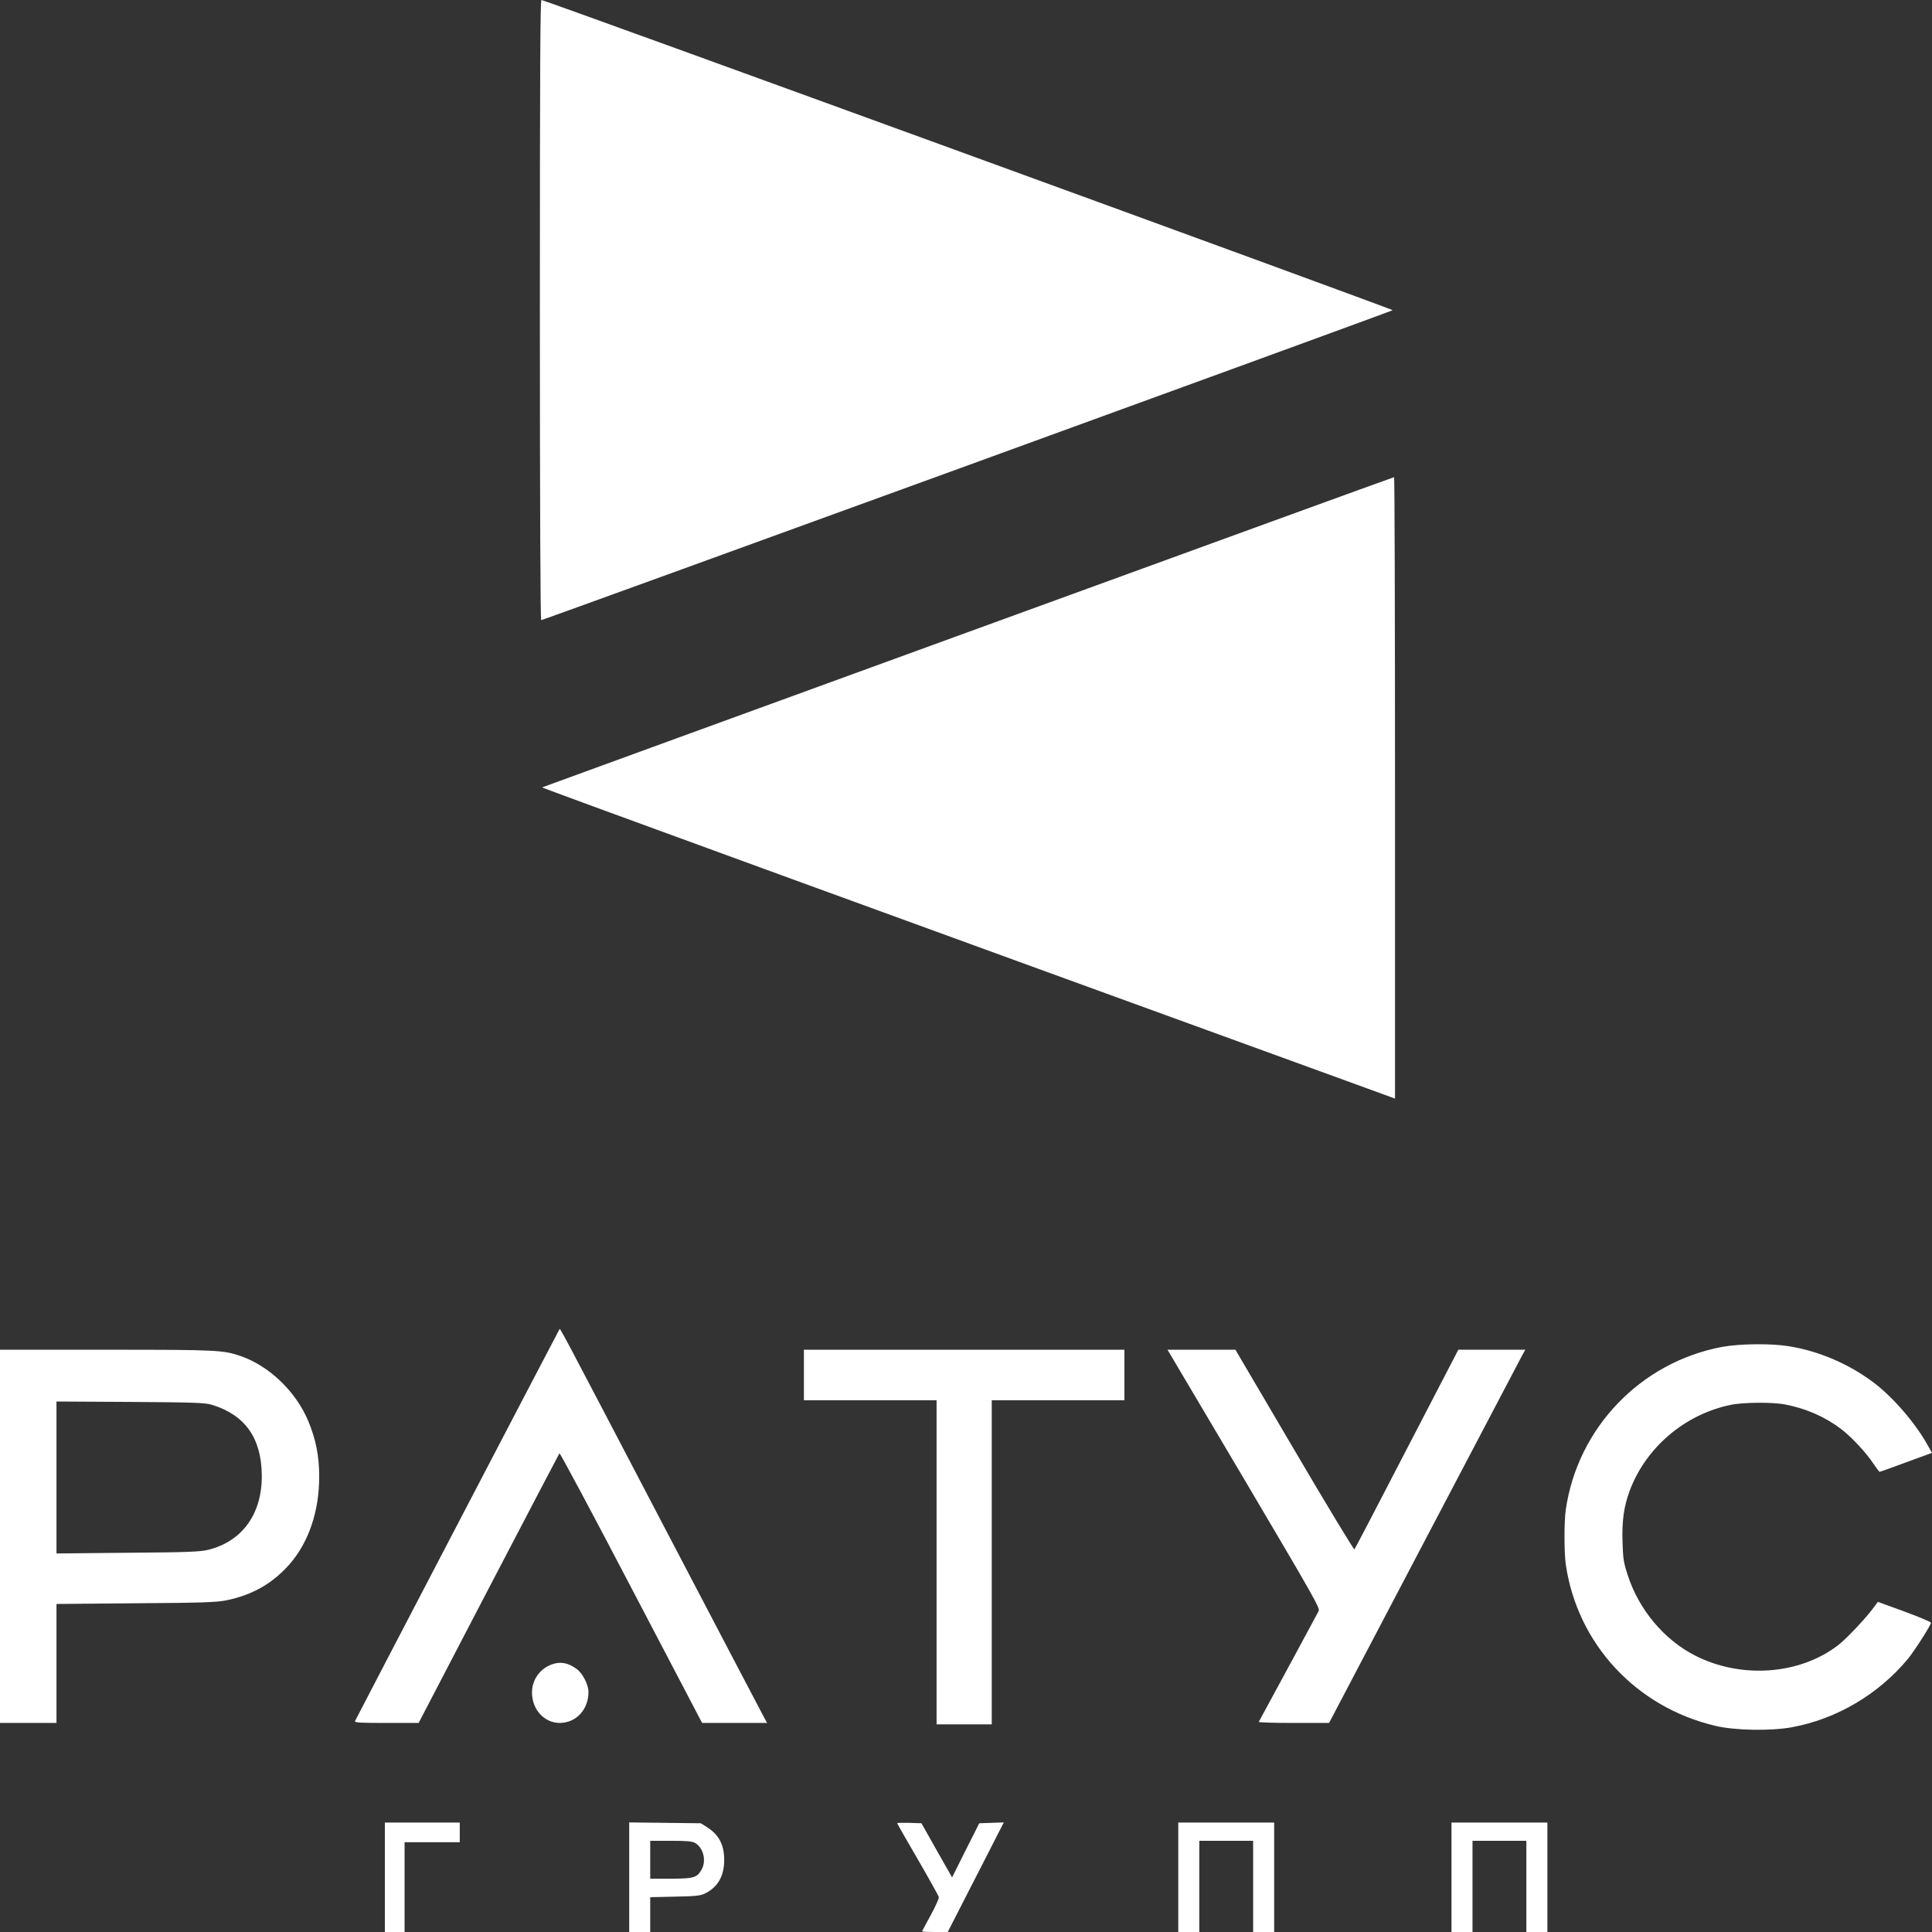
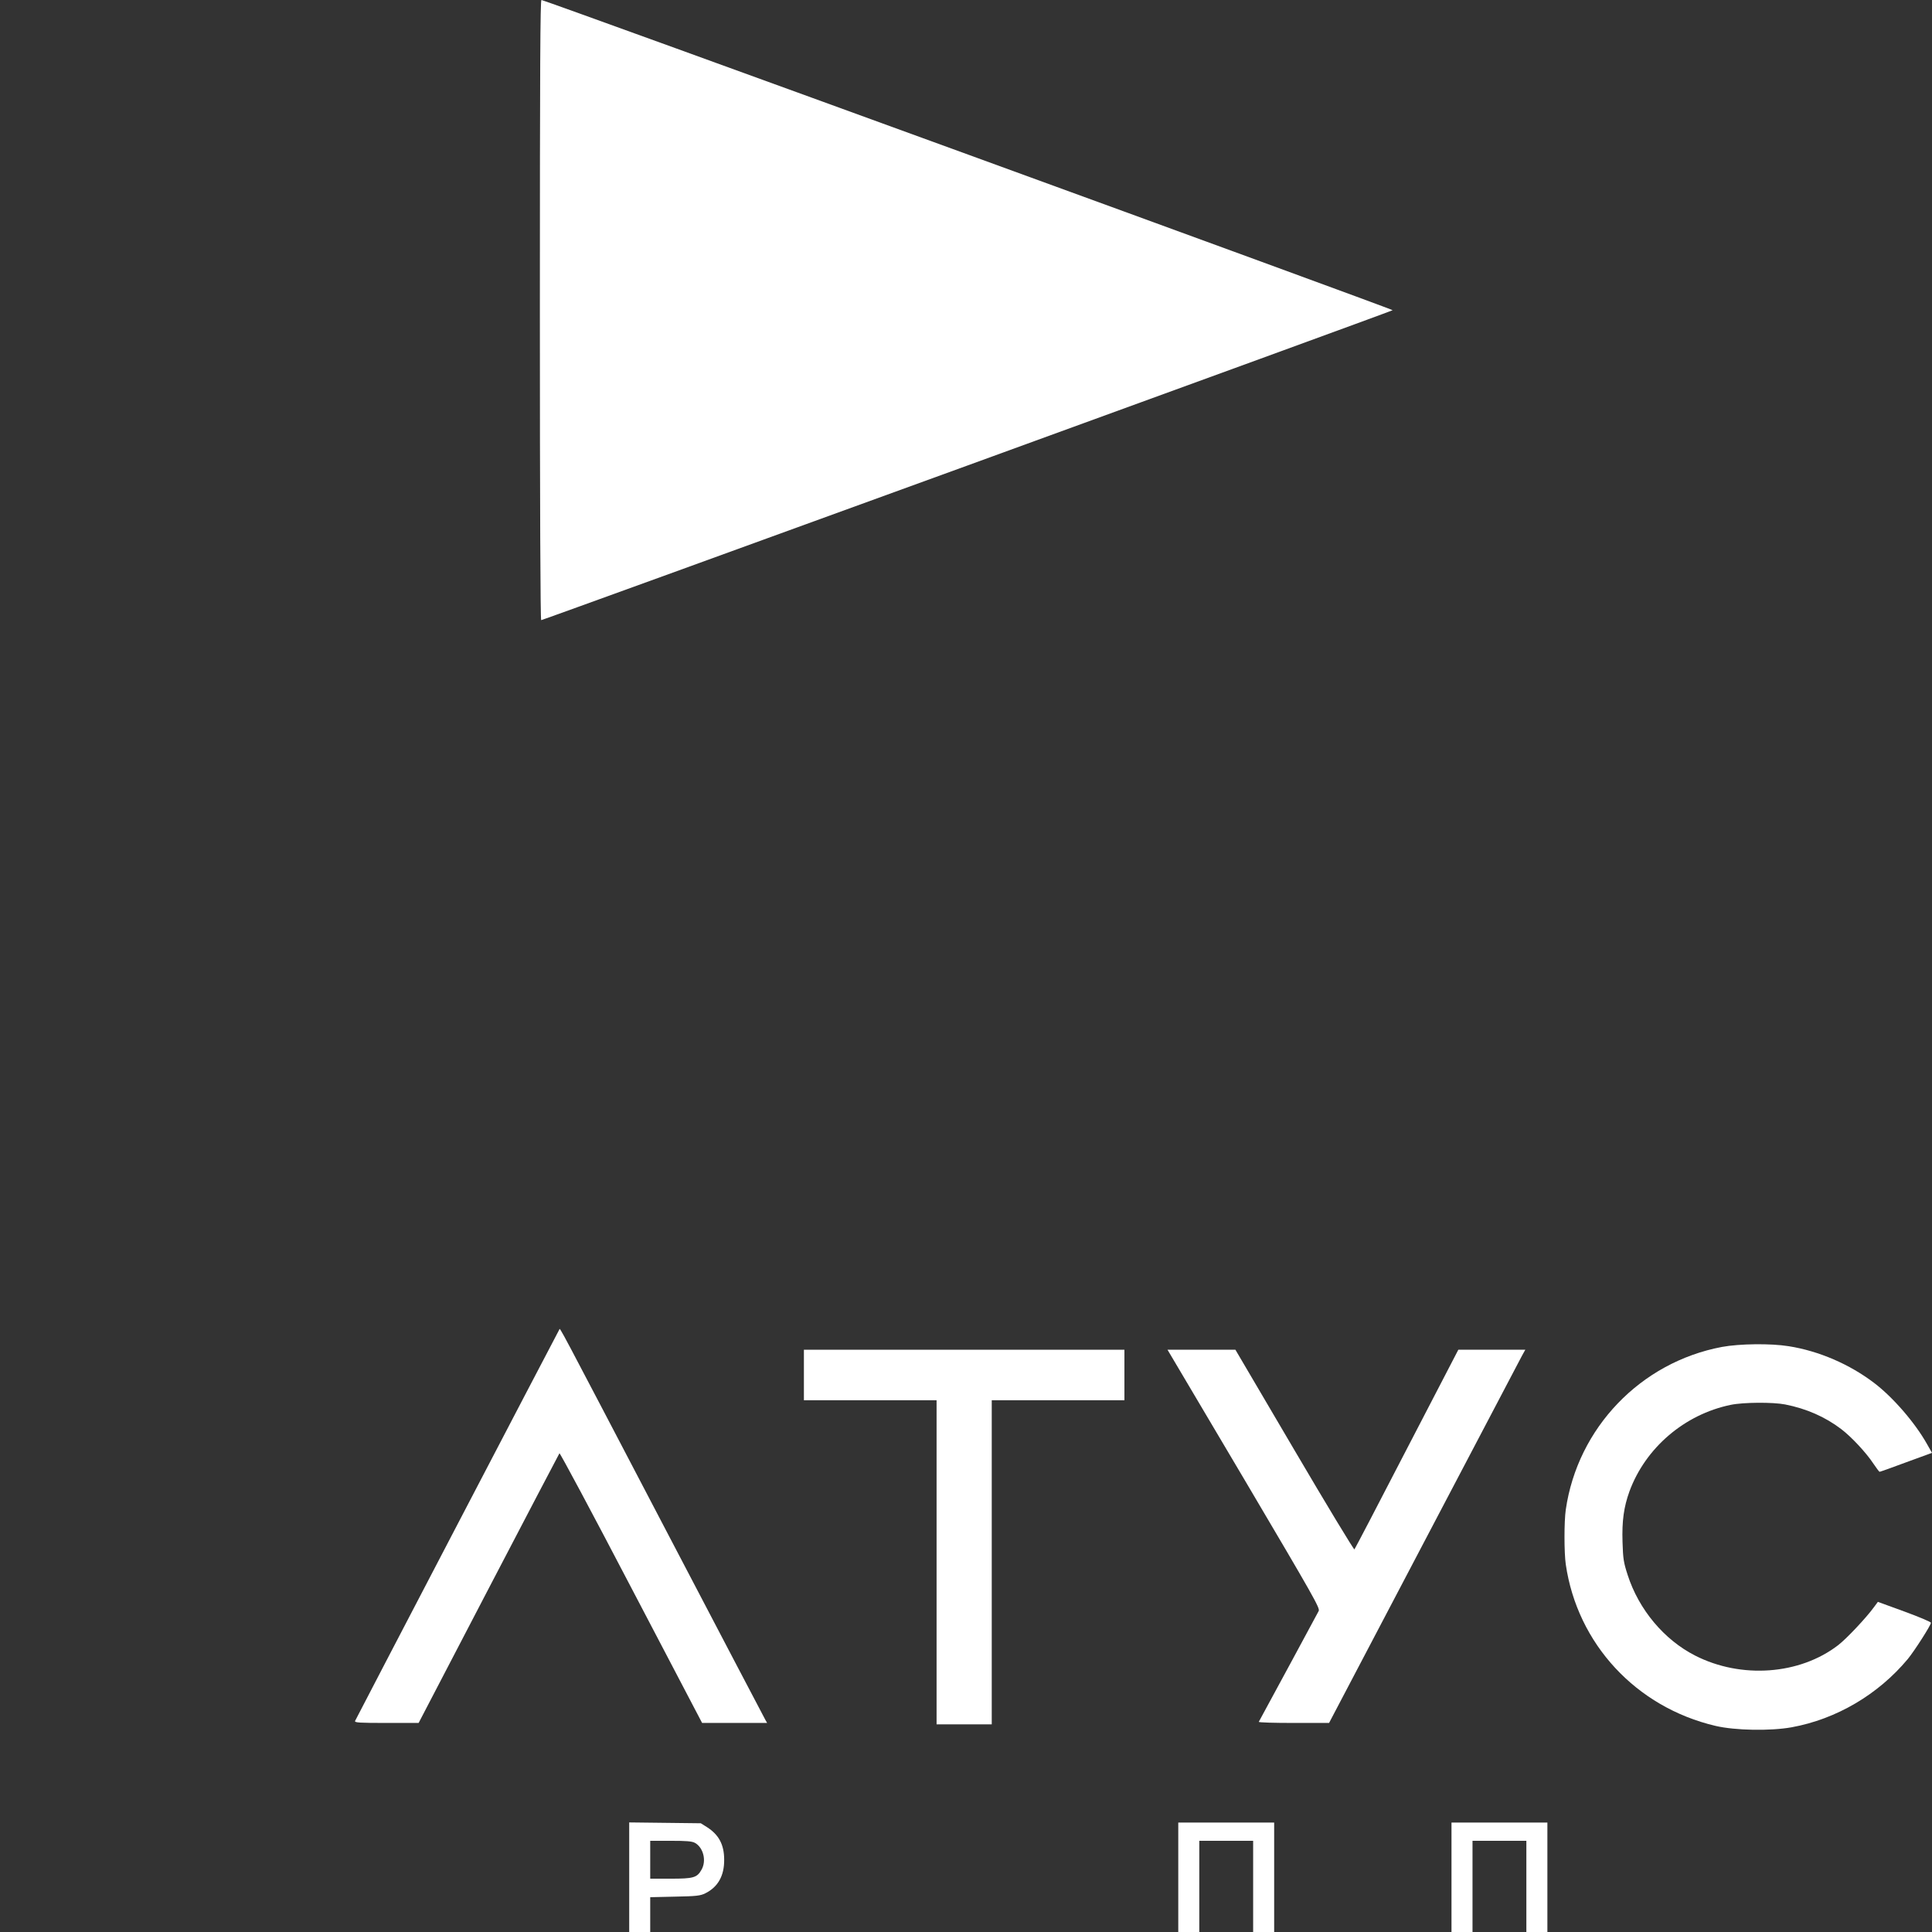
<svg xmlns="http://www.w3.org/2000/svg" width="1000" height="1000" viewBox="0 0 1000 1000" fill="none">
  <rect x="0" y="0" width="1000" height="1000" fill="#333333" stroke="none" />
  <path d="M279.439 160.493C279.439 261.801 279.711 320.987 280.119 320.987C281.071 320.987 720.288 161.147 720.832 160.566C721.308 160.13 281.955 -0 280.255 -0C279.643 -0 279.439 33.478 279.439 160.493Z" fill="white" />
-   <path d="M501.088 327.161C380.133 371.242 280.867 407.407 280.595 407.553C280.187 407.771 469.2 476.688 700.163 560.639L722.056 568.627V407.771C722.056 319.317 721.852 246.914 721.58 246.986C721.24 246.986 622.042 283.079 501.088 327.161Z" fill="white" />
  <path d="M289.502 688.163C286.851 693.029 184.049 890.051 183.777 890.777C183.505 891.649 186.089 891.794 200.027 891.794H216.685L252.923 822.222C272.845 784.023 289.366 752.506 289.57 752.215C289.842 751.925 306.568 783.152 326.693 821.714L363.408 891.794H380.269H397.063L396.111 890.124C395.635 889.252 371.974 844.227 343.69 790.124C286.987 681.772 289.978 687.291 289.502 688.163Z" fill="white" />
  <path d="M891.284 697.168C849.198 705.084 816.562 739.071 810.443 781.409C809.559 787.509 809.559 803.631 810.443 809.732C816.426 850.835 846.818 883.66 887.952 893.319C898.151 895.716 916.44 896.006 927.318 894.045C950.503 889.833 972.192 877.052 987.49 858.679C990.957 854.466 999.456 841.177 999.456 839.942C999.456 839.506 993.269 836.892 985.722 834.132L971.988 829.122L969.88 831.954C966.005 837.328 955.602 848.366 951.387 851.562C931.466 866.885 901.21 869.063 877.414 856.936C861.3 848.729 848.246 833.116 842.467 815.178C840.359 808.642 840.087 806.899 839.815 798.112C839.475 787.219 840.495 779.957 843.418 771.896C851.713 749.383 871.906 732.099 895.771 727.161C902.366 725.781 917.732 725.708 923.987 726.943C935.069 729.122 944.724 733.406 952.951 739.652C958.322 743.718 966.005 751.997 969.676 757.589C971.24 759.913 972.668 761.801 972.872 761.801C973.144 761.801 979.331 759.623 986.674 756.863L1000 751.997L997.484 747.567C991.229 736.384 979.807 723.239 970.084 715.832C957.302 706.1 941.46 699.274 925.891 696.805C916.576 695.28 900.326 695.498 891.284 697.168Z" fill="white" />
-   <path d="M0 795.207V891.794H14.618H29.236V861.002V830.211L70.234 829.848C105.113 829.63 112.048 829.339 117.215 828.323C130.813 825.49 141.216 819.535 149.986 809.514C159.845 798.112 165.216 782.208 165.216 764.27C165.216 753.74 163.516 745.026 159.573 735.585C153.25 720.407 139.584 707.19 124.762 701.961C115.515 698.766 112.66 698.62 54.936 698.62H0V795.207ZM109.804 727.161C126.938 732.462 135.301 744.372 135.505 763.544C135.708 783.515 125.442 797.822 107.764 802.179C103.753 803.196 97.09 803.486 66.154 803.704L29.236 804.067V764.706V725.418L67.514 725.636C101.441 725.853 106.201 726.071 109.804 727.161Z" fill="white" />
  <path d="M416.1 711.692V724.764H450.435H484.77V808.642V892.52H499.048H513.326V808.642V724.764H547.661H581.996V711.692V698.62H499.048H416.1V711.692Z" fill="white" />
  <path d="M605.249 700.218C605.793 701.162 623.606 731.227 644.819 767.03C680.174 826.87 683.302 832.389 682.554 833.842C681.942 835.004 657.057 881.191 651.55 891.213C651.414 891.576 659.505 891.794 669.567 891.794H687.925L737.014 798.33C764.074 746.841 786.919 703.413 787.802 701.67L789.502 698.62H772.165H754.827L728.175 749.964C713.557 778.286 701.319 801.67 701.047 801.961C700.775 802.251 686.769 779.158 669.975 750.545L639.448 698.62H621.838H604.297L605.249 700.218Z" fill="white" />
-   <path d="M285.355 861.583C279.304 863.907 275.36 869.572 275.36 876.035C275.36 884.895 281.751 891.794 289.774 891.794C298.205 891.721 304.596 884.895 304.596 875.745C304.596 872.041 301.605 866.159 298.545 863.907C294.058 860.567 289.978 859.84 285.355 861.583Z" fill="white" />
-   <path d="M199.212 971.678V1000H204.311H209.41V976.761V953.522H223.688H237.966V948.439V943.355H218.589H199.212V971.678Z" fill="white" />
  <path d="M325.673 971.605V1000H331.112H336.551V990.995V981.99L349.333 981.699C360.484 981.481 362.456 981.264 365.107 979.956C371.634 976.688 374.898 970.879 374.83 962.6C374.83 954.757 372.042 949.601 365.855 945.679L362.728 943.718L344.234 943.5L325.673 943.283V971.605ZM359.736 953.885C364.087 956.354 365.787 963.181 363.067 967.829C360.756 971.895 358.92 972.404 347.09 972.404H336.551V962.6V952.796H347.09C355.317 952.796 358.172 953.014 359.736 953.885Z" fill="white" />
-   <path d="M464.373 943.646C464.373 943.863 469.132 952.288 475.048 962.382C480.895 972.476 485.79 981.264 485.926 981.917C486.13 982.498 484.226 986.71 481.779 991.213C479.331 995.715 477.291 999.492 477.291 999.71C477.291 999.855 480.283 1000 483.954 1000H490.549L501.768 978.068C507.955 966.013 514.482 953.304 516.25 949.746L519.581 943.283L513.19 943.5L506.867 943.718L499.796 957.734L492.793 971.75L484.838 957.734L476.951 943.718L470.696 943.5C467.229 943.428 464.373 943.5 464.373 943.646Z" fill="white" />
  <path d="M609.872 971.678V1000H615.311H620.751V976.398V952.796H634.688H648.626V976.398V1000H654.066H659.505V971.678V943.355H634.688H609.872V971.678Z" fill="white" />
  <path d="M751.292 971.678V1000H756.731H762.17V976.398V952.796H776.108H790.046V976.398V1000H795.486H800.925V971.678V943.355H776.108H751.292V971.678Z" fill="white" />
</svg>